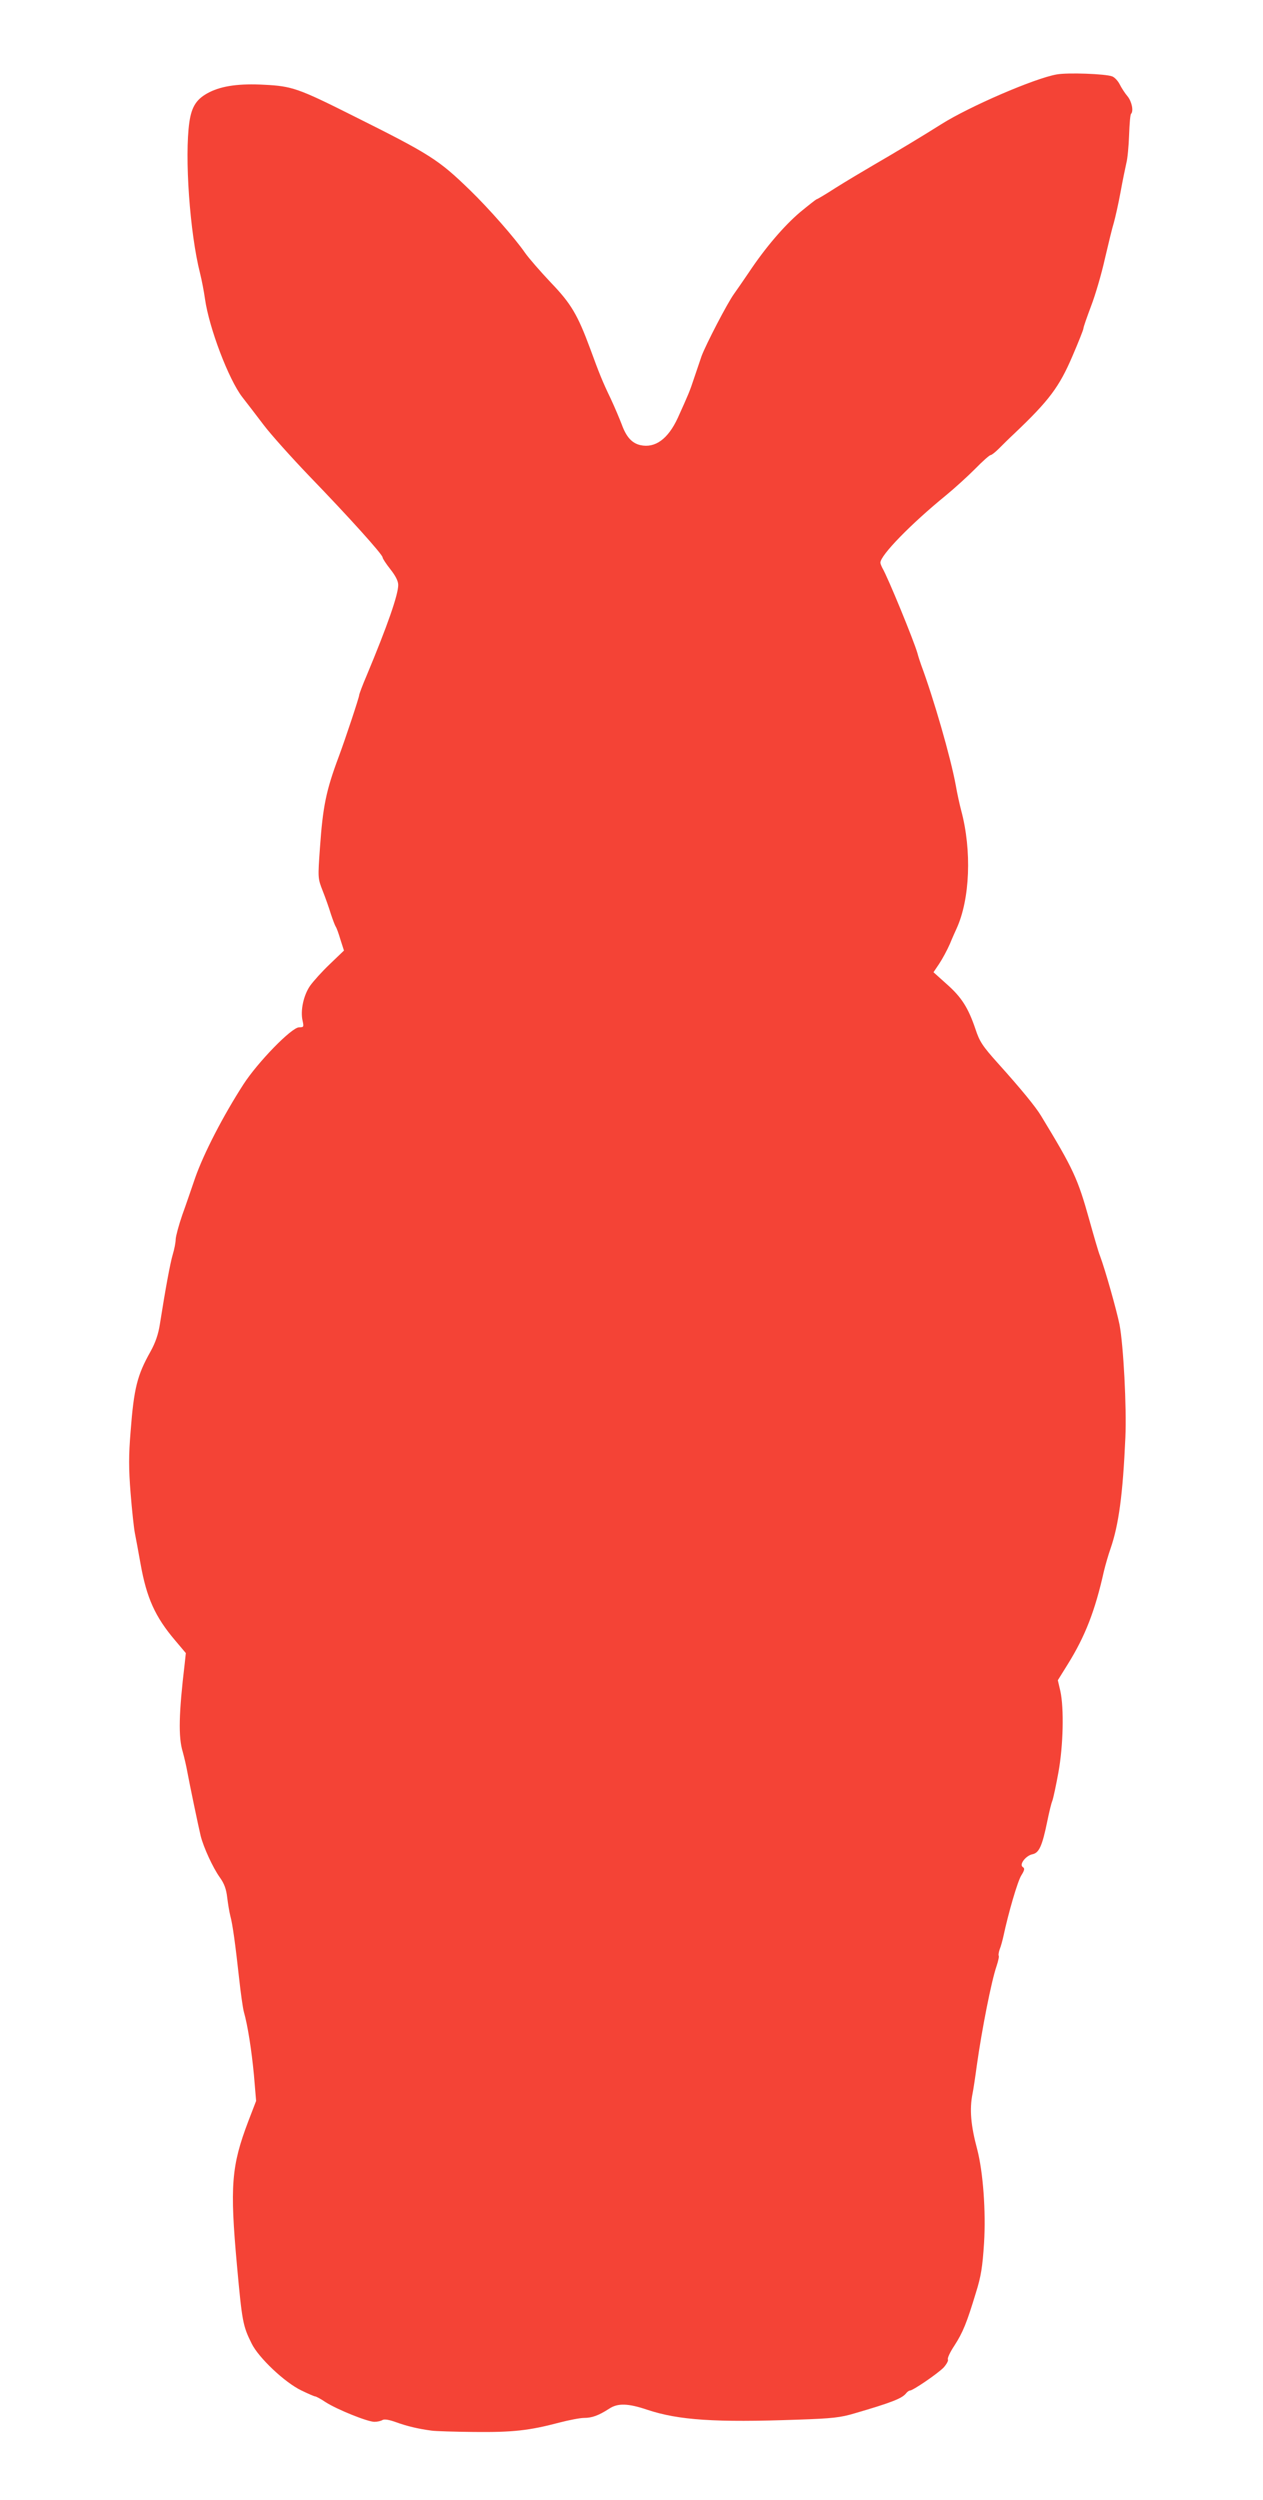
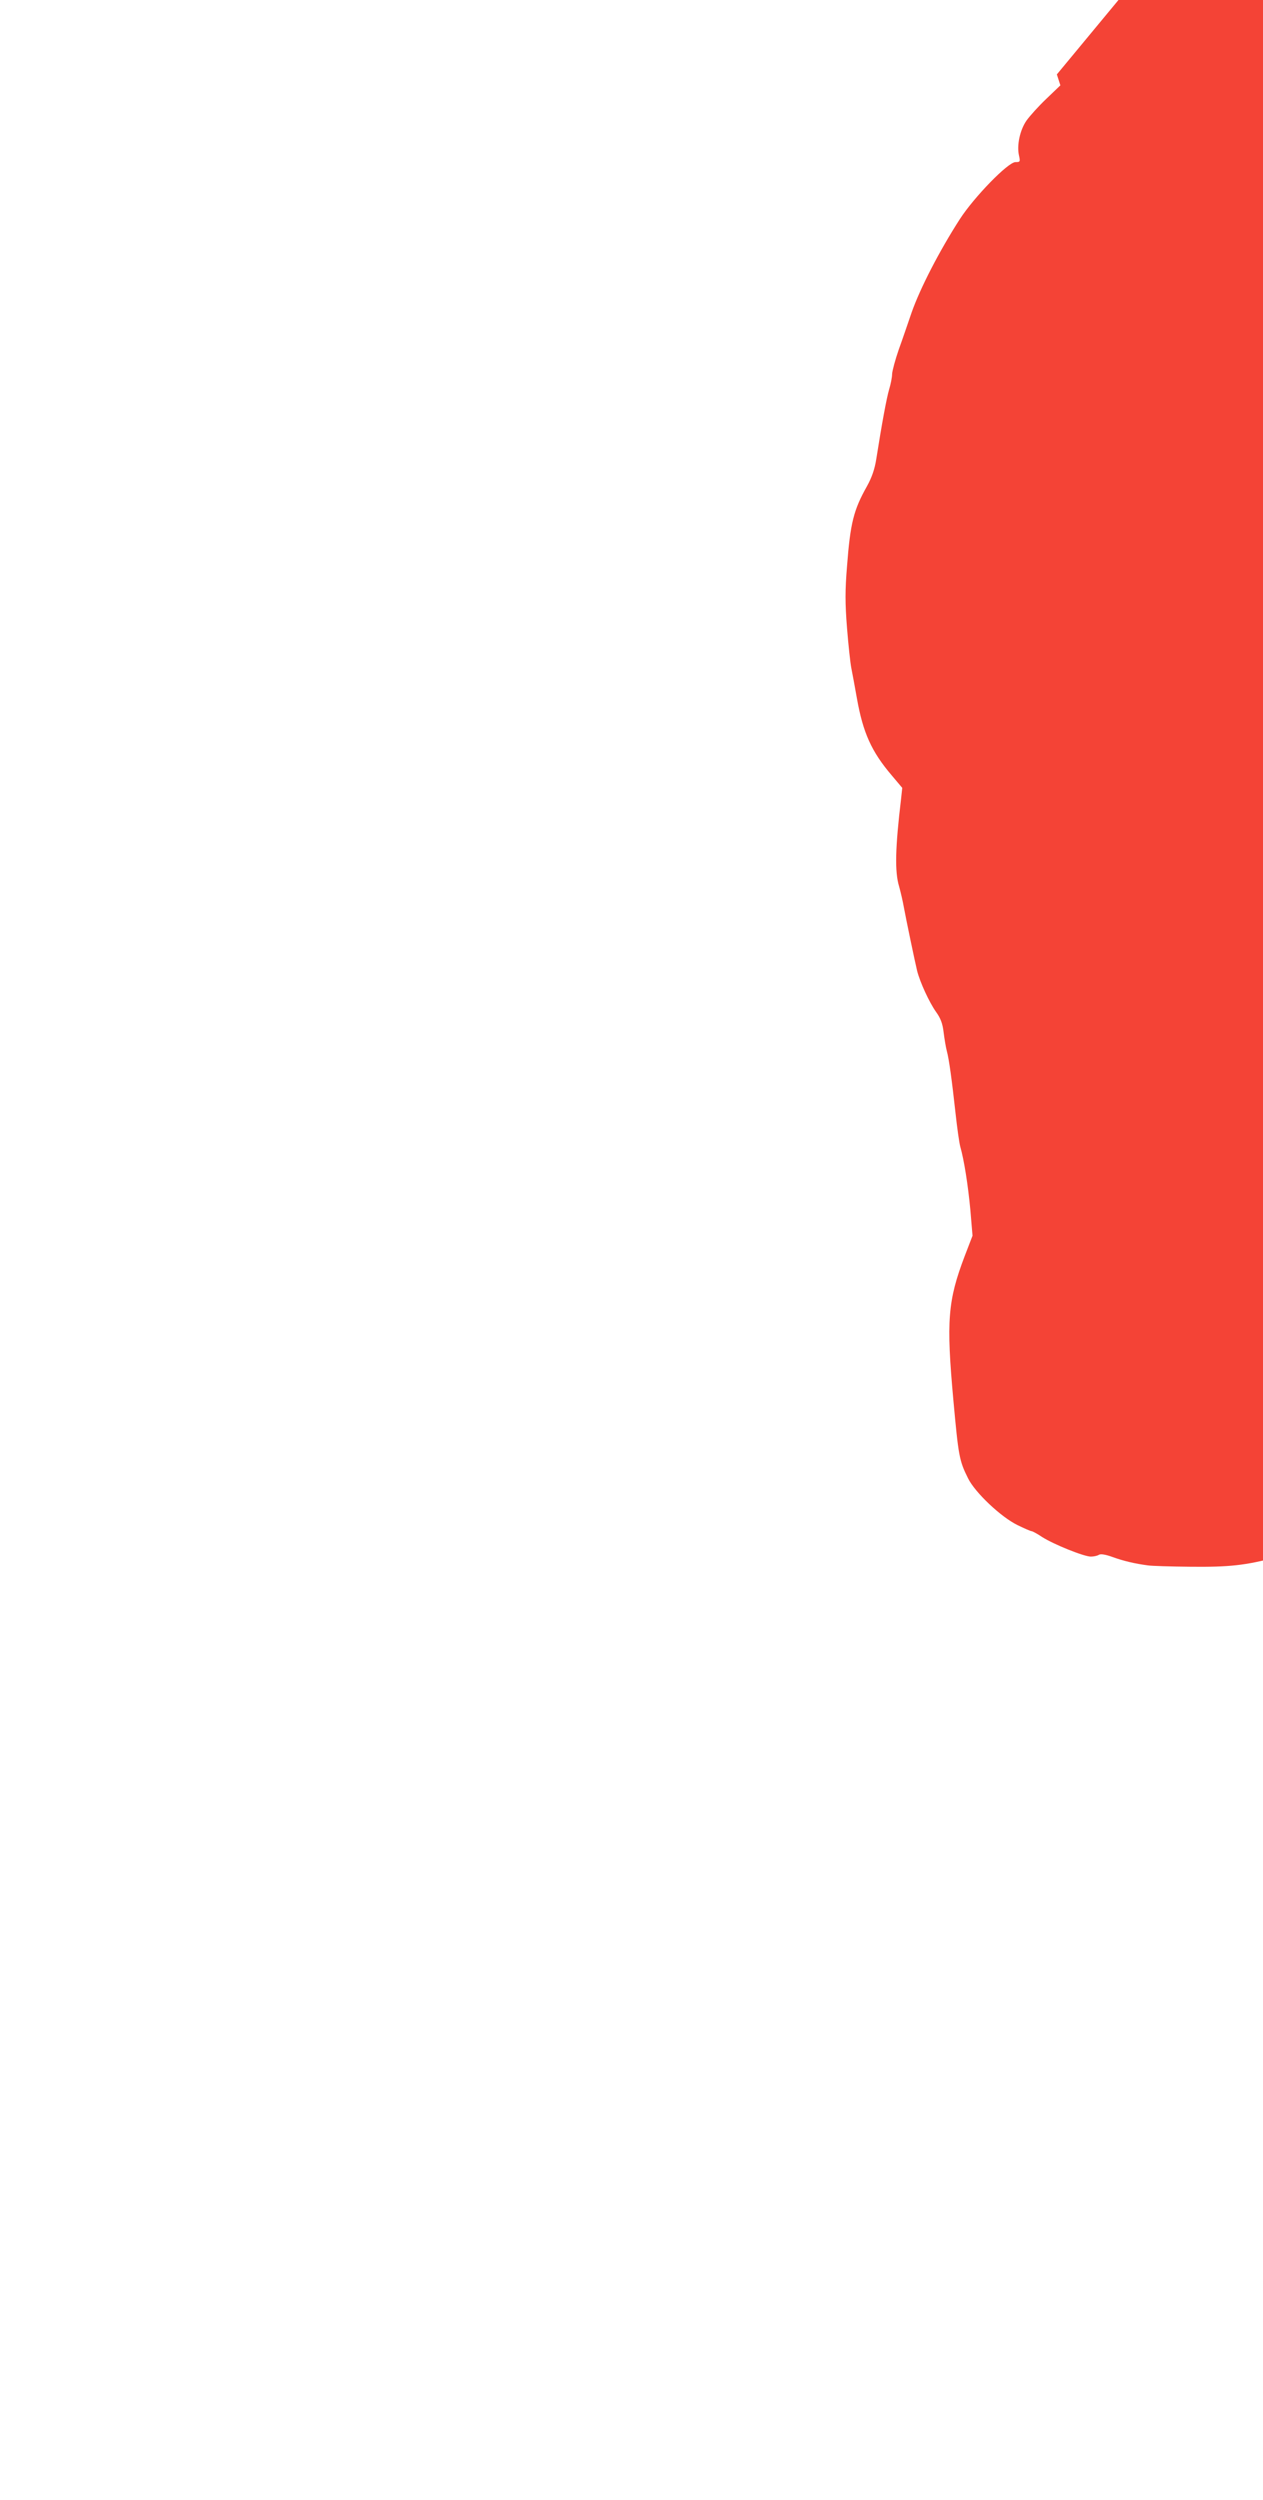
<svg xmlns="http://www.w3.org/2000/svg" version="1.0" width="647pt" height="1280pt" viewBox="0 0 647 1280" preserveAspectRatio="xMidYMid meet">
  <g transform="translate(0,1280) scale(0.1,-0.1)" fill="#f44336" stroke="none">
-     <path d="M5414 12419 c-112 -19 -448 -164 -592 -255 -90 -57 -233 -143 -347 -209 -55 -32 -142 -84 -193 -116 -51 -33 -95 -59 -98 -59 -3 0 -41 -30 -86 -67 -81 -69 -176 -179 -262 -308 -26 -38 -60 -88 -76 -110 -34 -47 -143 -257 -166 -318 -8 -23 -25 -73 -38 -112 -23 -70 -29 -83 -84 -205 -50 -108 -116 -156 -192 -139 -43 10 -72 42 -95 106 -10 26 -35 86 -57 133 -41 85 -58 127 -104 253 -65 176 -99 233 -202 340 -53 56 -113 125 -132 152 -50 73 -186 228 -282 321 -162 157 -202 183 -603 383 -275 138 -310 150 -450 157 -127 7 -216 -5 -282 -38 -65 -33 -91 -71 -103 -154 -25 -176 2 -566 55 -774 9 -36 20 -94 25 -130 21 -149 121 -412 191 -503 22 -28 71 -92 109 -142 37 -49 142 -166 232 -260 205 -212 378 -404 378 -419 0 -6 18 -33 40 -61 26 -33 40 -60 40 -80 0 -50 -55 -208 -161 -462 -22 -51 -39 -97 -39 -102 0 -11 -71 -225 -105 -316 -65 -174 -81 -254 -96 -466 -11 -155 -11 -156 14 -220 14 -35 33 -89 42 -119 10 -30 21 -59 25 -65 4 -5 15 -35 24 -66 l18 -56 -72 -69 c-40 -38 -85 -88 -102 -112 -33 -48 -50 -126 -38 -178 7 -32 6 -34 -18 -34 -38 0 -212 -179 -285 -292 -105 -163 -203 -353 -247 -478 -18 -52 -47 -138 -66 -190 -18 -52 -33 -108 -34 -125 0 -16 -7 -52 -15 -78 -13 -44 -37 -173 -66 -357 -8 -52 -23 -95 -48 -140 -68 -121 -85 -187 -102 -410 -10 -123 -10 -188 0 -315 7 -88 17 -180 22 -205 5 -25 18 -95 29 -157 31 -174 74 -271 178 -393 l54 -64 -6 -56 c-30 -251 -33 -374 -10 -449 8 -29 19 -76 24 -105 11 -60 56 -276 68 -326 15 -60 63 -163 97 -211 24 -33 34 -61 39 -105 4 -32 11 -75 16 -94 12 -44 26 -148 45 -320 8 -74 19 -151 24 -170 20 -70 40 -198 52 -326 l11 -131 -40 -104 c-87 -229 -95 -332 -58 -739 26 -285 30 -309 75 -399 35 -72 169 -199 254 -240 35 -17 67 -31 72 -31 4 0 29 -13 54 -30 60 -38 214 -100 249 -100 15 0 33 4 41 9 9 6 34 2 70 -11 55 -20 113 -34 181 -43 19 -3 118 -6 220 -7 196 -2 280 7 435 48 50 13 107 24 127 24 41 0 74 12 130 48 43 28 95 27 193 -6 162 -54 349 -66 770 -51 181 6 222 11 295 33 182 53 239 75 260 100 7 9 16 16 21 16 16 0 144 88 173 118 15 17 25 35 22 41 -4 6 11 38 33 71 44 68 64 118 110 270 27 86 34 133 42 255 10 163 -5 365 -35 480 -33 123 -40 205 -24 285 4 19 14 85 22 145 26 185 75 433 101 508 9 27 14 51 11 54 -2 3 0 17 5 32 6 14 14 44 19 66 26 122 73 283 92 313 17 27 18 36 8 42 -21 13 15 59 49 66 34 7 50 42 76 169 9 44 20 91 26 105 5 14 19 79 31 145 25 138 29 328 10 416 l-13 56 51 82 c89 143 140 274 185 476 8 33 23 85 34 116 42 122 63 276 76 569 7 153 -10 474 -30 578 -15 74 -73 280 -100 352 -8 19 -32 103 -55 185 -59 211 -81 259 -247 532 -27 45 -102 137 -220 268 -80 89 -95 112 -116 176 -37 109 -71 163 -147 230 l-68 61 29 43 c16 24 41 70 55 102 13 32 29 67 34 78 69 150 79 400 24 605 -8 30 -21 89 -28 130 -26 142 -113 443 -177 615 -6 17 -15 44 -19 60 -19 66 -152 390 -180 437 -5 10 -10 22 -10 27 0 38 156 198 335 344 44 36 111 97 150 136 38 39 74 71 80 71 5 0 24 15 42 33 17 17 52 52 79 77 178 169 230 238 298 397 31 72 56 135 56 141 0 7 18 58 39 114 22 57 54 166 71 243 18 77 38 160 46 185 7 25 23 95 34 155 11 61 25 128 30 150 6 22 12 86 14 143 2 57 6 106 10 109 14 14 4 63 -18 90 -13 15 -31 43 -40 61 -9 18 -27 37 -39 41 -35 13 -227 20 -283 10z" />
+     <path d="M5414 12419 l18 -56 -72 -69 c-40 -38 -85 -88 -102 -112 -33 -48 -50 -126 -38 -178 7 -32 6 -34 -18 -34 -38 0 -212 -179 -285 -292 -105 -163 -203 -353 -247 -478 -18 -52 -47 -138 -66 -190 -18 -52 -33 -108 -34 -125 0 -16 -7 -52 -15 -78 -13 -44 -37 -173 -66 -357 -8 -52 -23 -95 -48 -140 -68 -121 -85 -187 -102 -410 -10 -123 -10 -188 0 -315 7 -88 17 -180 22 -205 5 -25 18 -95 29 -157 31 -174 74 -271 178 -393 l54 -64 -6 -56 c-30 -251 -33 -374 -10 -449 8 -29 19 -76 24 -105 11 -60 56 -276 68 -326 15 -60 63 -163 97 -211 24 -33 34 -61 39 -105 4 -32 11 -75 16 -94 12 -44 26 -148 45 -320 8 -74 19 -151 24 -170 20 -70 40 -198 52 -326 l11 -131 -40 -104 c-87 -229 -95 -332 -58 -739 26 -285 30 -309 75 -399 35 -72 169 -199 254 -240 35 -17 67 -31 72 -31 4 0 29 -13 54 -30 60 -38 214 -100 249 -100 15 0 33 4 41 9 9 6 34 2 70 -11 55 -20 113 -34 181 -43 19 -3 118 -6 220 -7 196 -2 280 7 435 48 50 13 107 24 127 24 41 0 74 12 130 48 43 28 95 27 193 -6 162 -54 349 -66 770 -51 181 6 222 11 295 33 182 53 239 75 260 100 7 9 16 16 21 16 16 0 144 88 173 118 15 17 25 35 22 41 -4 6 11 38 33 71 44 68 64 118 110 270 27 86 34 133 42 255 10 163 -5 365 -35 480 -33 123 -40 205 -24 285 4 19 14 85 22 145 26 185 75 433 101 508 9 27 14 51 11 54 -2 3 0 17 5 32 6 14 14 44 19 66 26 122 73 283 92 313 17 27 18 36 8 42 -21 13 15 59 49 66 34 7 50 42 76 169 9 44 20 91 26 105 5 14 19 79 31 145 25 138 29 328 10 416 l-13 56 51 82 c89 143 140 274 185 476 8 33 23 85 34 116 42 122 63 276 76 569 7 153 -10 474 -30 578 -15 74 -73 280 -100 352 -8 19 -32 103 -55 185 -59 211 -81 259 -247 532 -27 45 -102 137 -220 268 -80 89 -95 112 -116 176 -37 109 -71 163 -147 230 l-68 61 29 43 c16 24 41 70 55 102 13 32 29 67 34 78 69 150 79 400 24 605 -8 30 -21 89 -28 130 -26 142 -113 443 -177 615 -6 17 -15 44 -19 60 -19 66 -152 390 -180 437 -5 10 -10 22 -10 27 0 38 156 198 335 344 44 36 111 97 150 136 38 39 74 71 80 71 5 0 24 15 42 33 17 17 52 52 79 77 178 169 230 238 298 397 31 72 56 135 56 141 0 7 18 58 39 114 22 57 54 166 71 243 18 77 38 160 46 185 7 25 23 95 34 155 11 61 25 128 30 150 6 22 12 86 14 143 2 57 6 106 10 109 14 14 4 63 -18 90 -13 15 -31 43 -40 61 -9 18 -27 37 -39 41 -35 13 -227 20 -283 10z" />
  </g>
</svg>